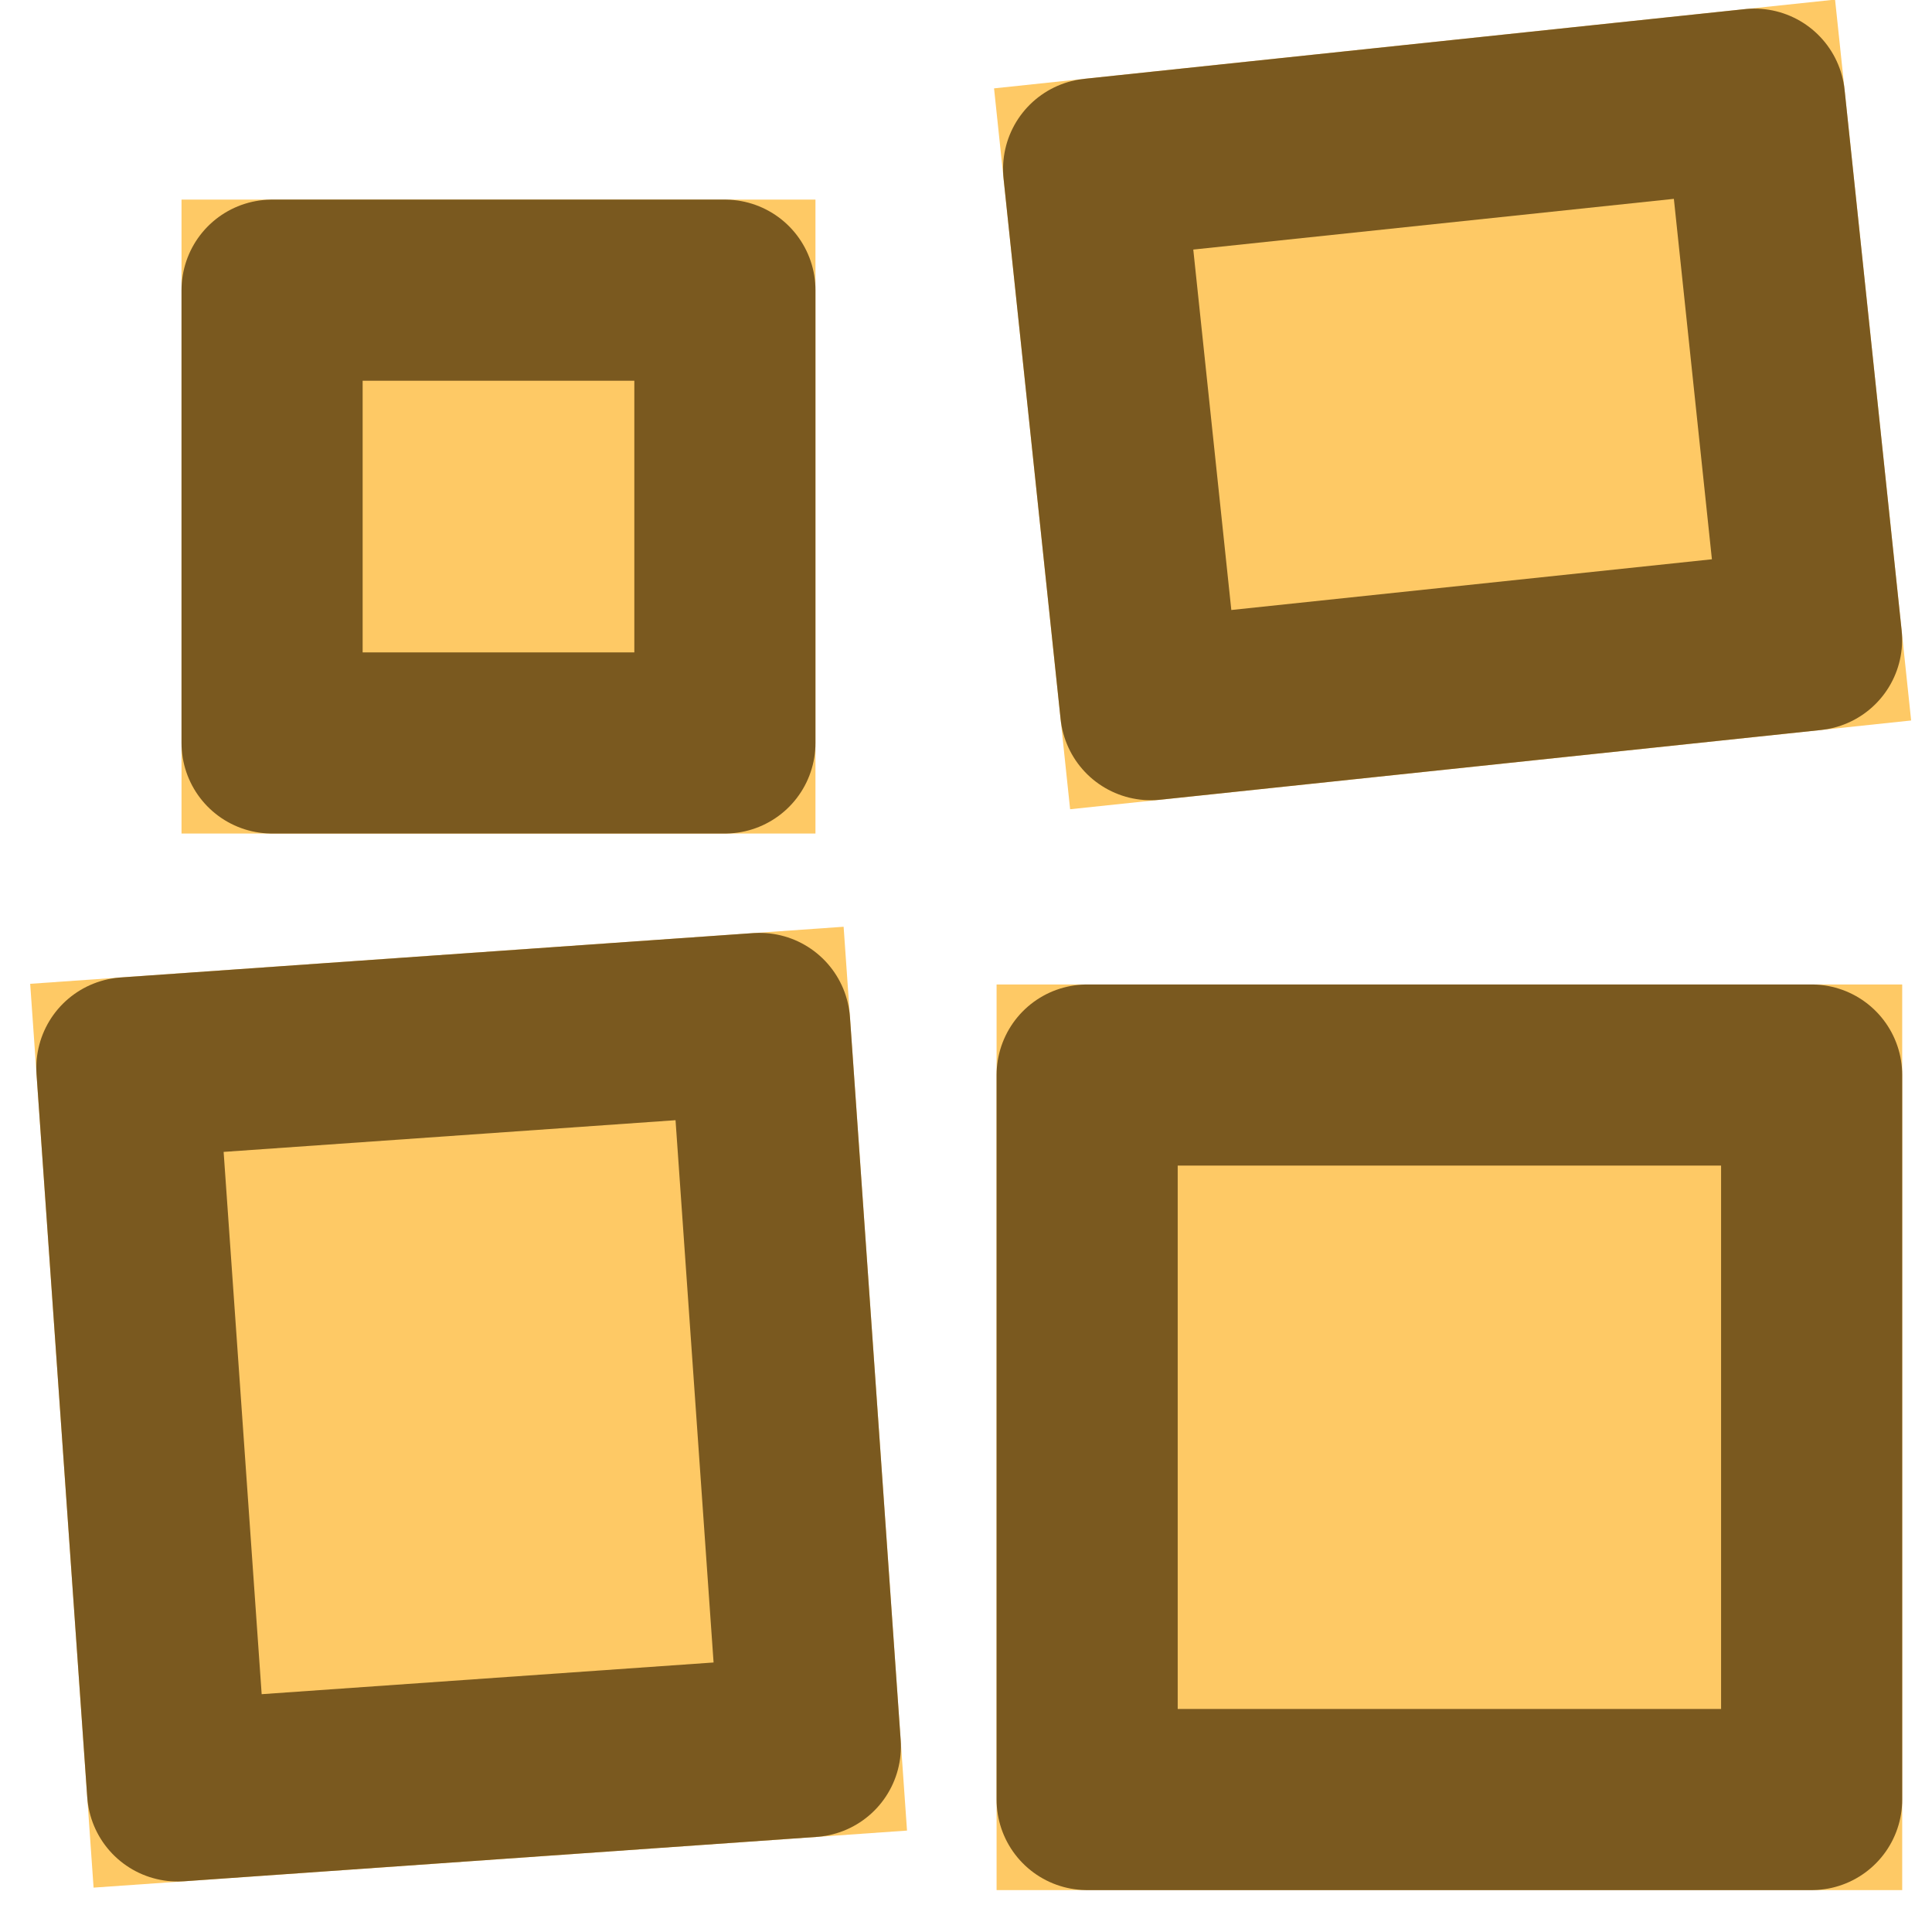
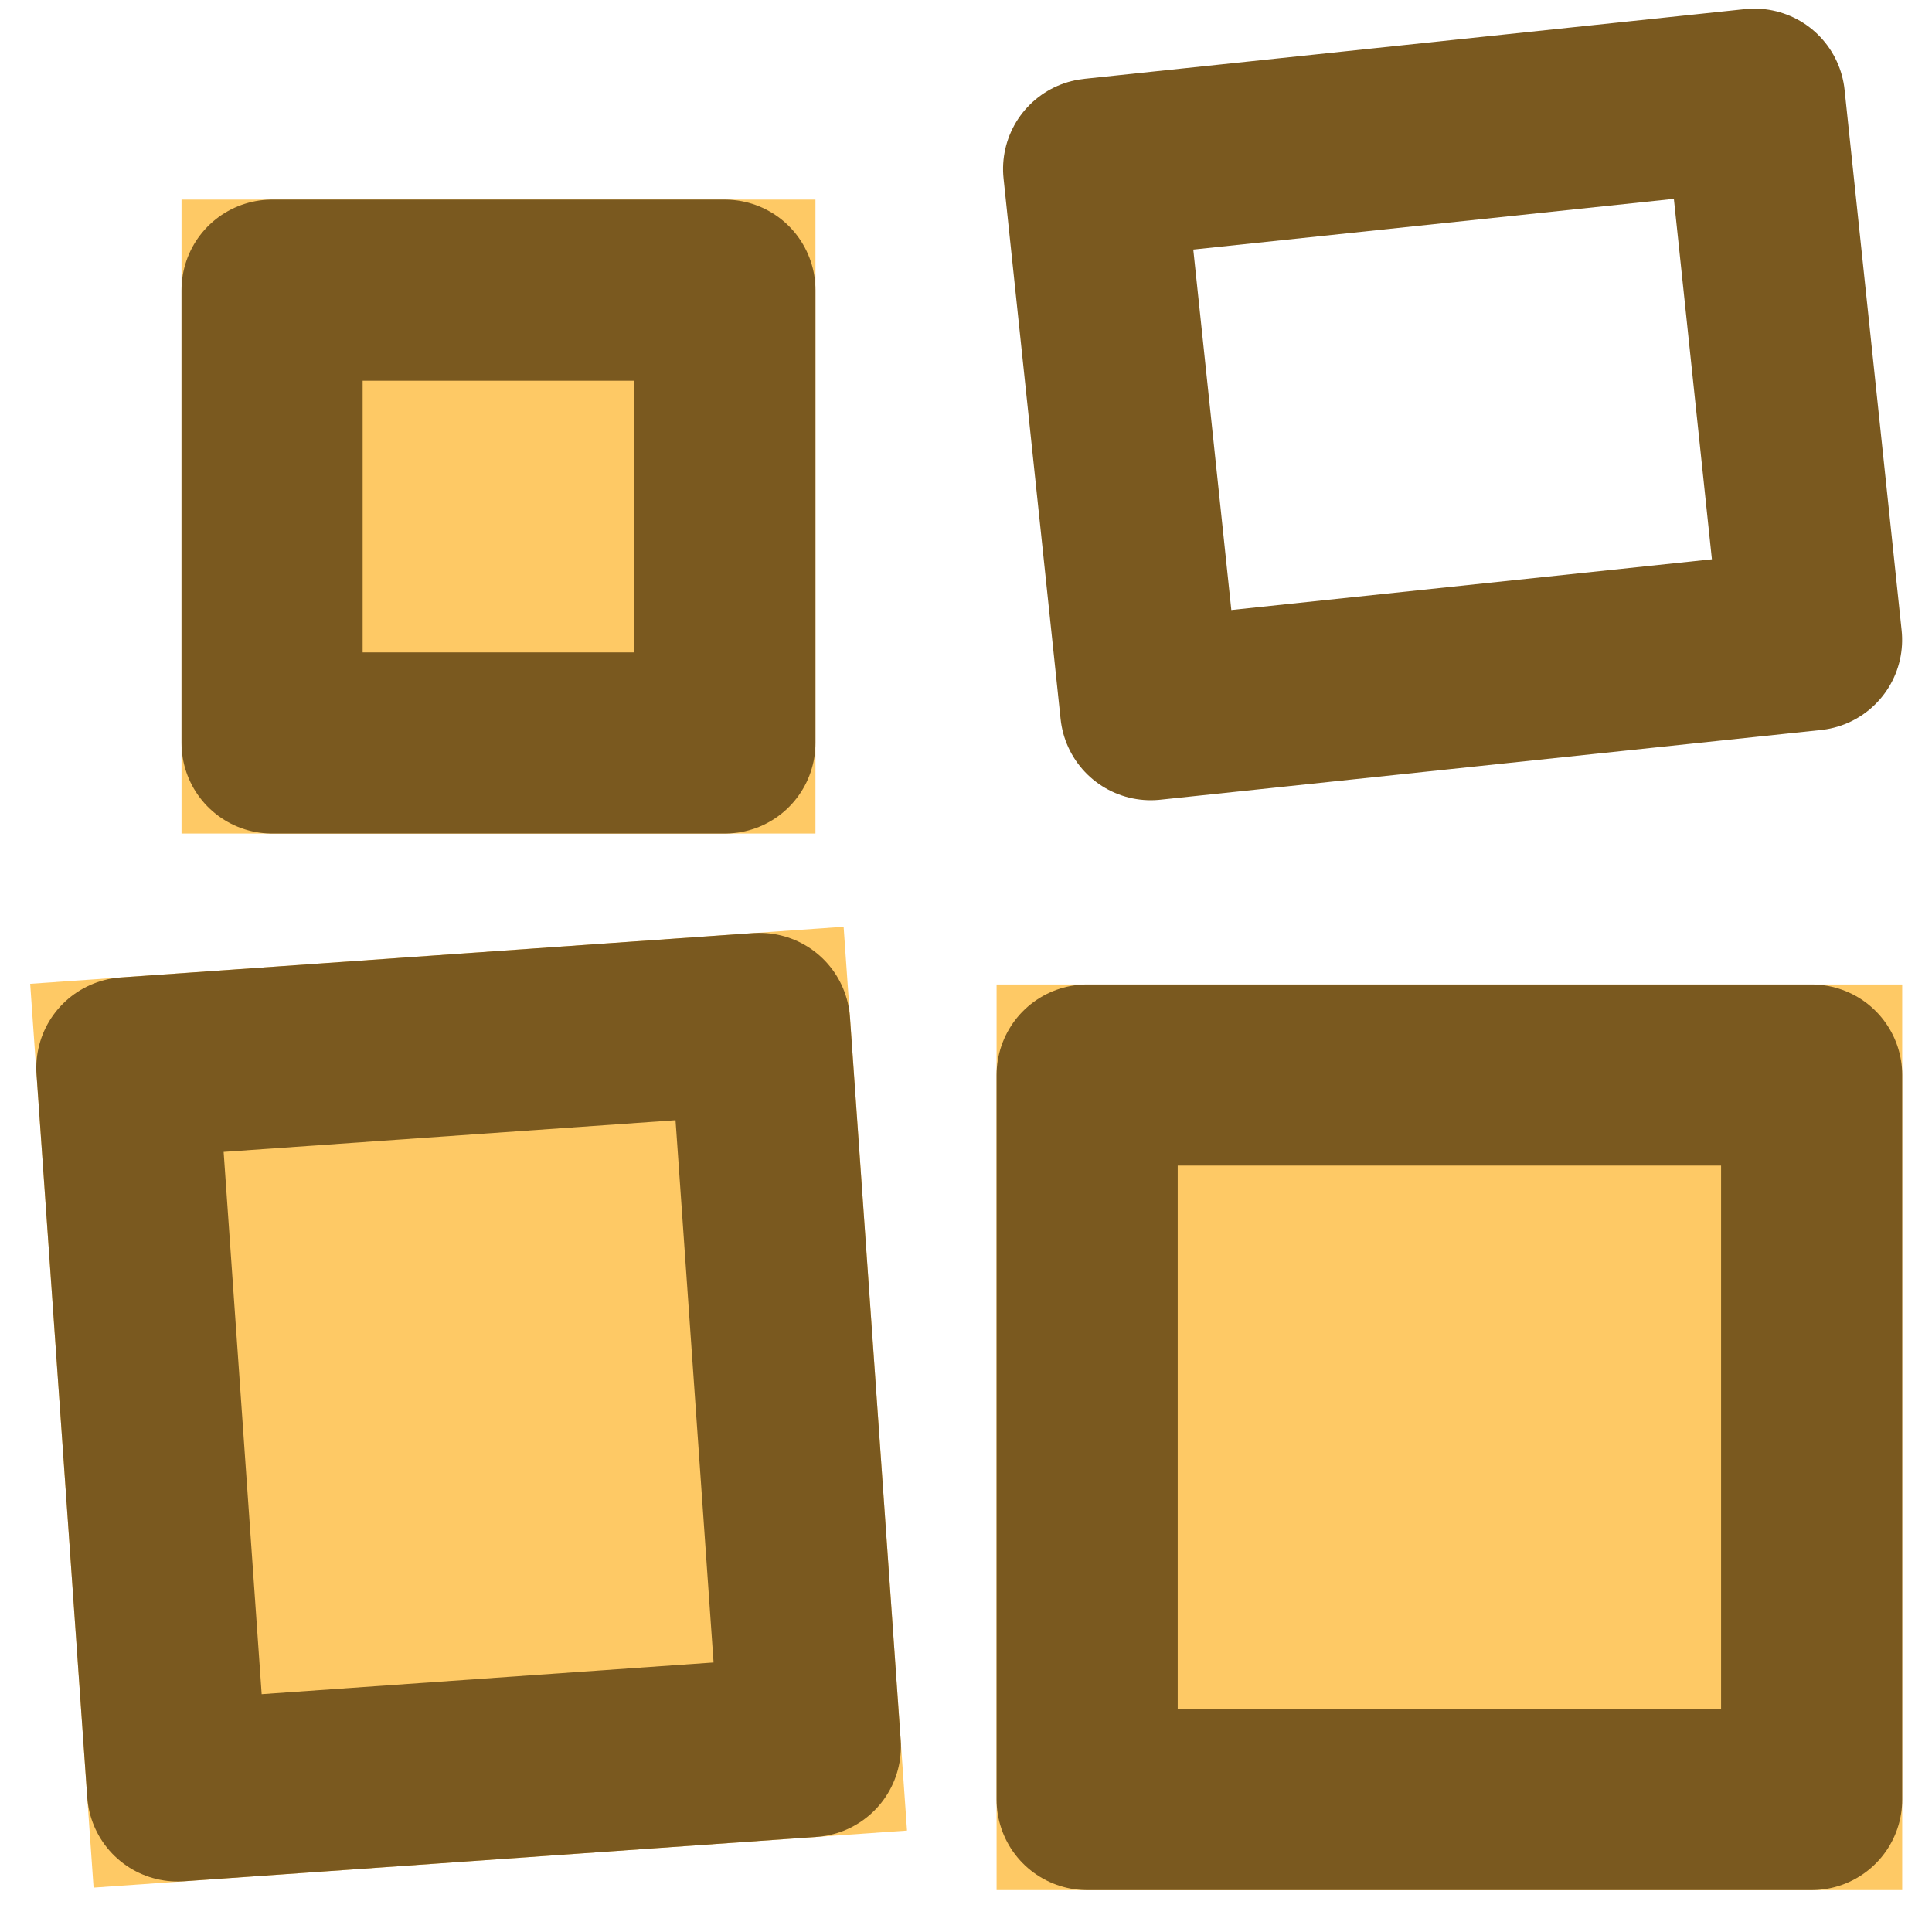
<svg xmlns="http://www.w3.org/2000/svg" width="64" height="64" viewBox="0 0 64 64">
  <defs>
    <style>.a{clip-path:url(#b);}.b{fill:#fec965;stroke:#7a591f;stroke-linejoin:round;stroke-width:6px;}.c{stroke:none;}.d{fill:none;}.e{fill:none;}</style>
    <clipPath id="b">
      <rect width="64" height="64" />
    </clipPath>
  </defs>
  <g id="a" class="a">
    <rect class="e" width="64" height="64" />
    <g class="b" transform="translate(6.013 6.612)">
      <rect class="c" width="21" height="21" />
      <rect class="d" x="3" y="3" width="15" height="15" />
    </g>
    <g class="b" transform="matrix(0.998, -0.07, 0.07, 0.998, 1, 32.59)">
      <rect class="c" width="27" height="30" />
      <rect class="d" x="3" y="3" width="21" height="24" />
    </g>
    <g class="b" transform="matrix(0.995, -0.105, 0.105, 0.995, 32.929, 2.927)">
-       <rect class="c" width="28" height="24" />
      <rect class="d" x="3" y="3" width="22" height="18" />
    </g>
    <g class="b" transform="translate(33.013 32.612)">
      <rect class="c" width="30" height="30" />
      <rect class="d" x="3" y="3" width="24" height="24" />
    </g>
  </g>
</svg>